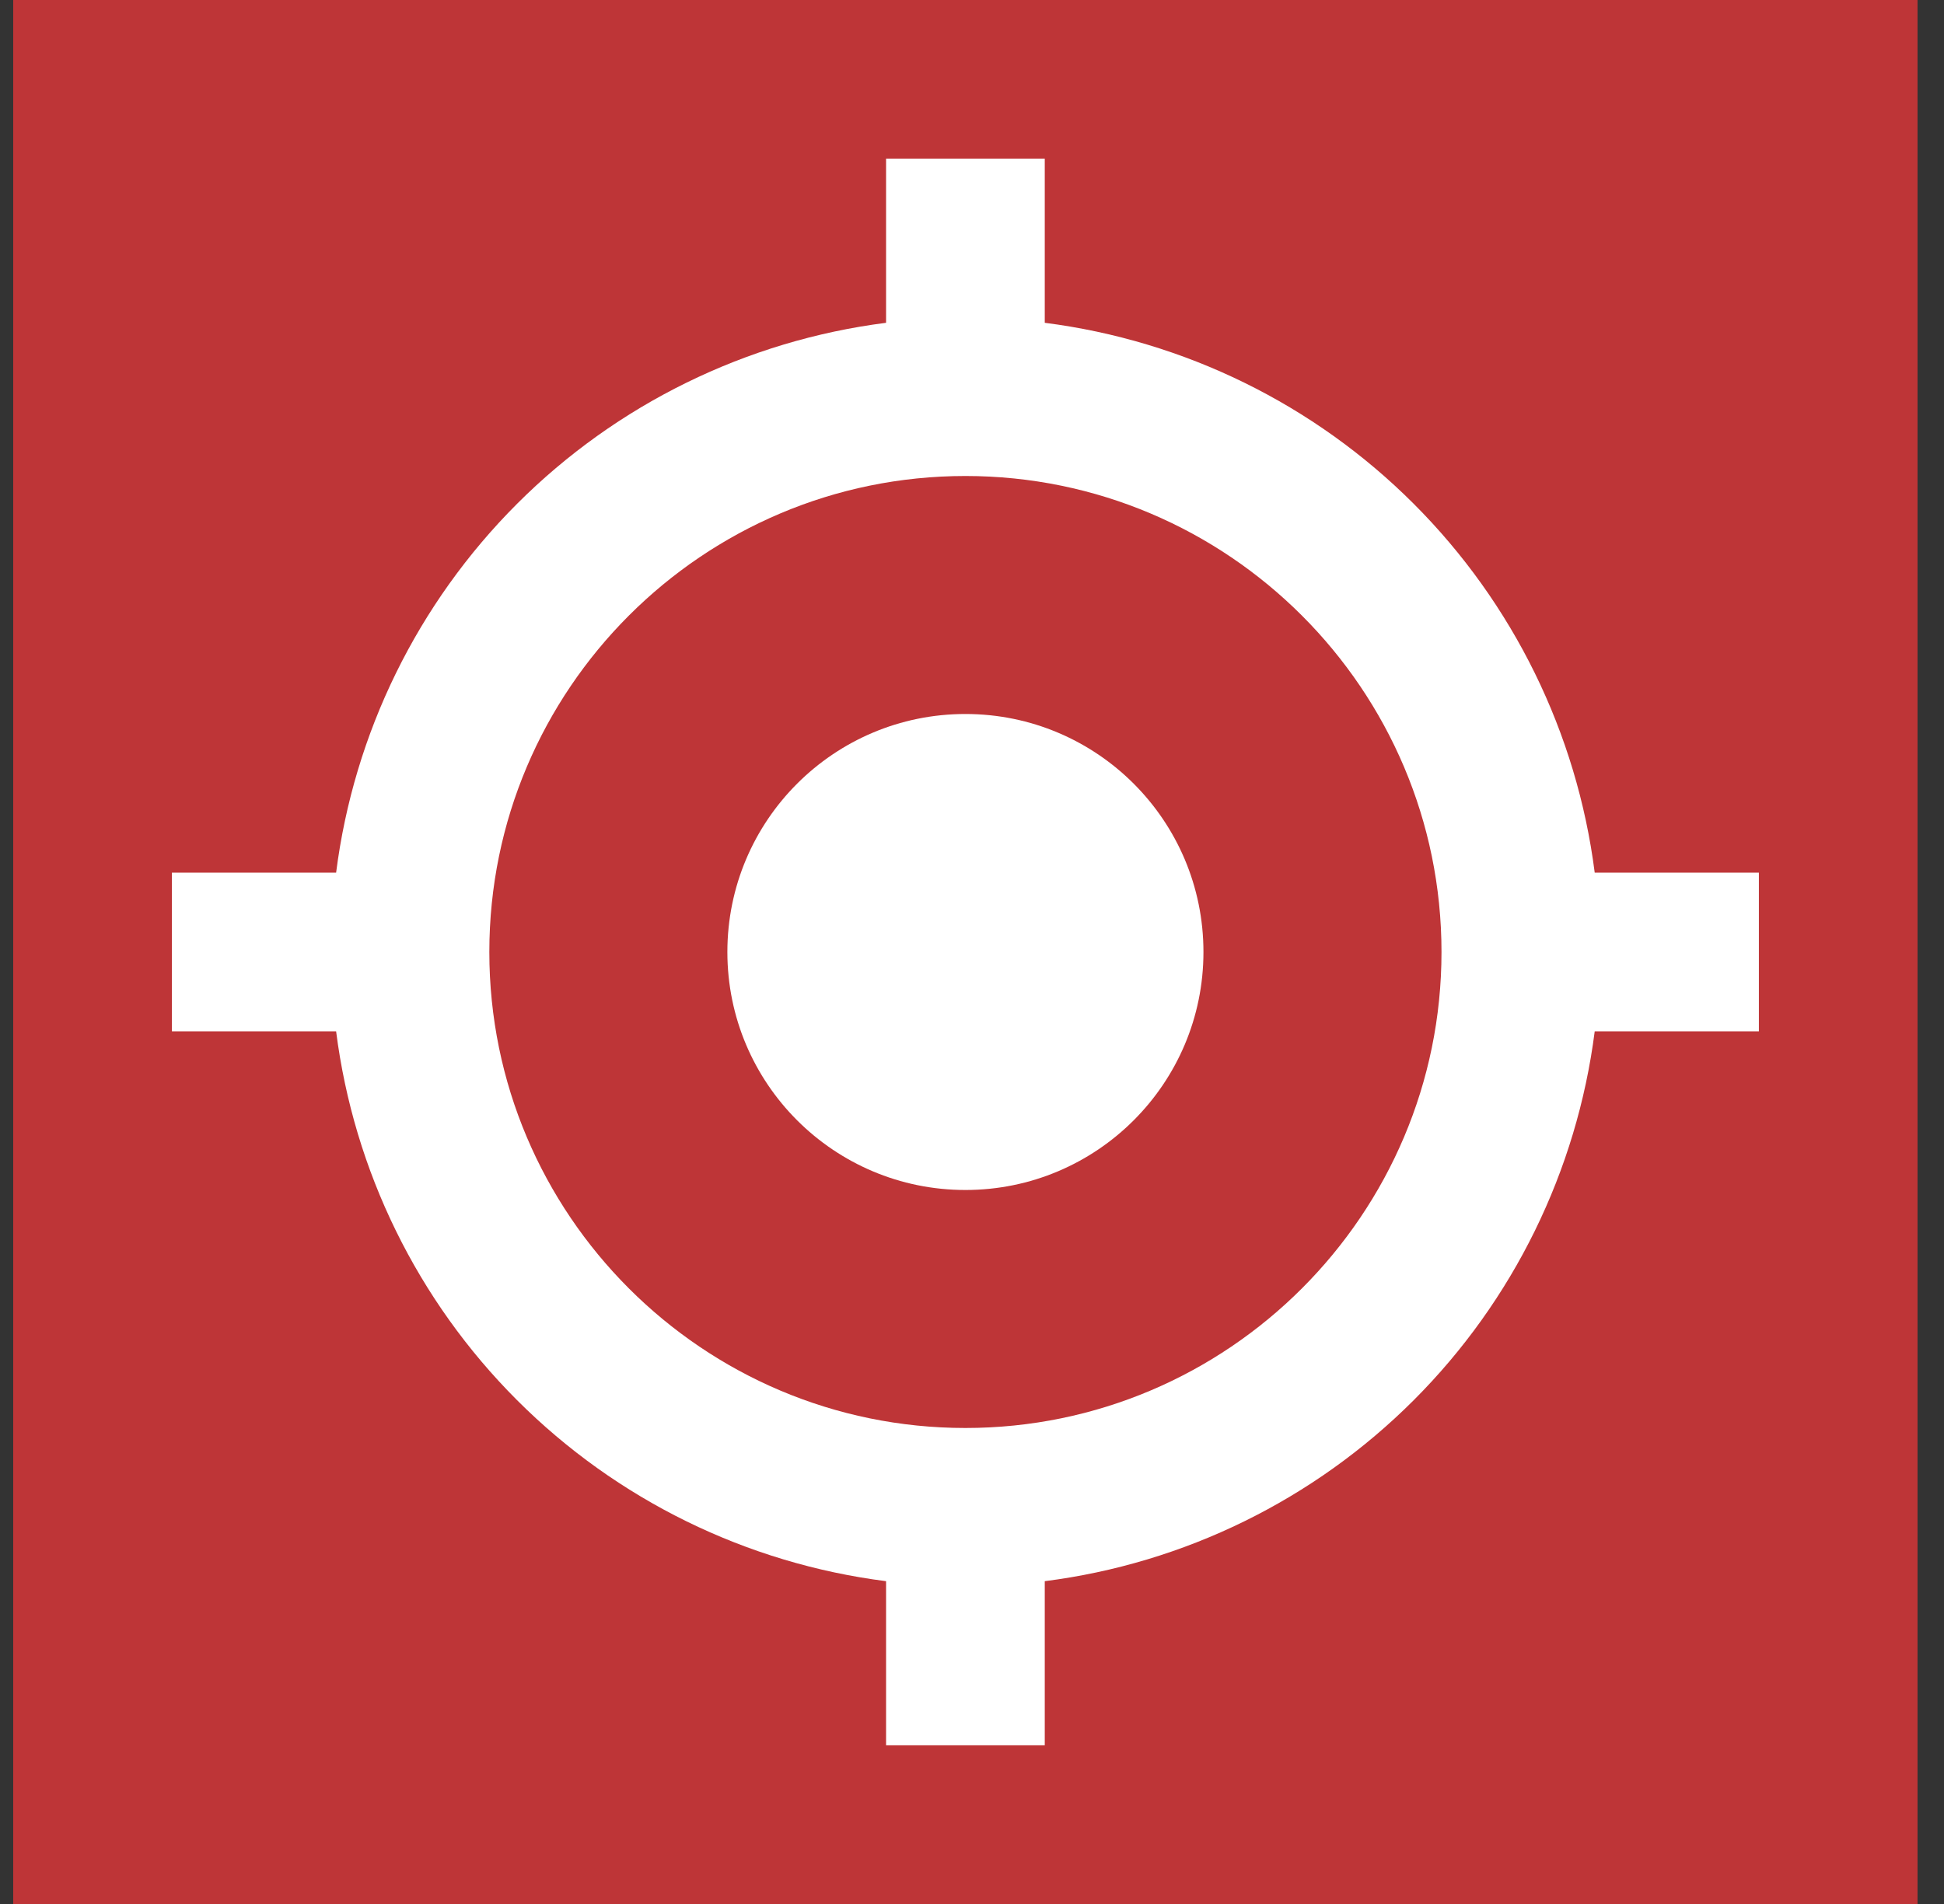
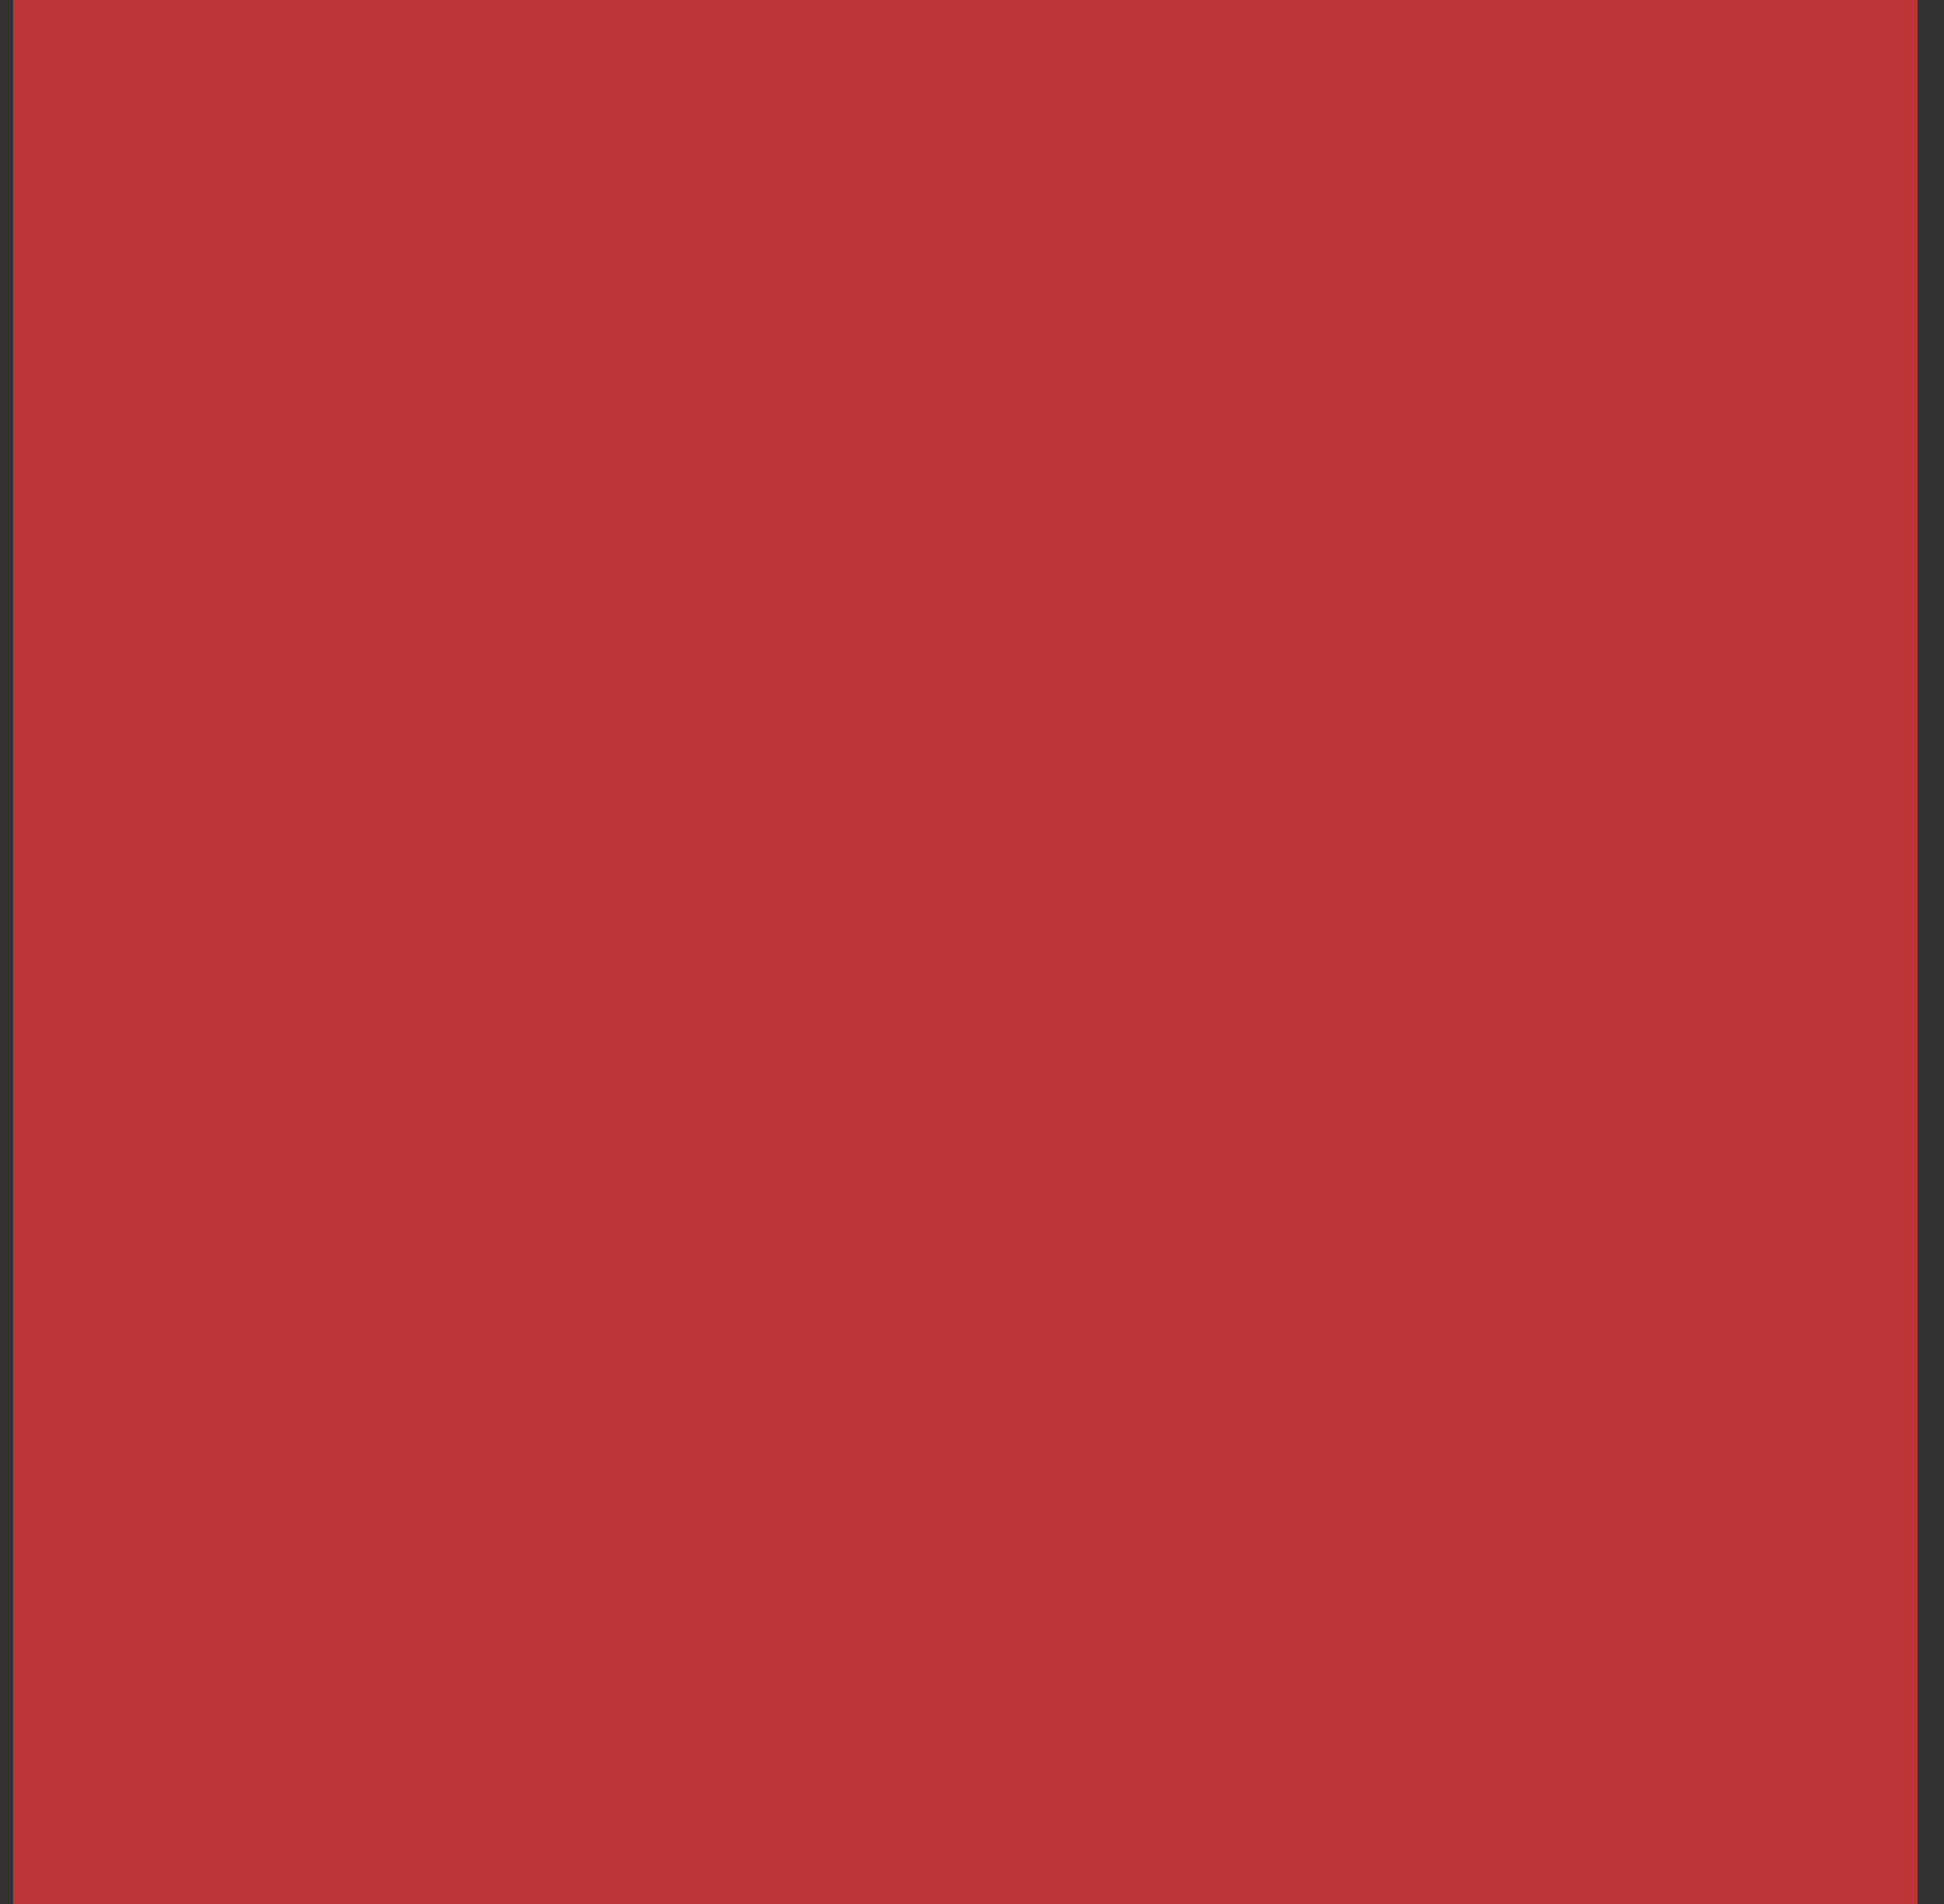
<svg xmlns="http://www.w3.org/2000/svg" width="49" height="48" viewBox="0 0 49 48" fill="none">
  <rect x="0" y="0" width="49" height="48" fill="#333333" stroke="none" />
  <g id="Icon / target-lock">
    <rect width="48" height="48" transform="translate(0.333)" fill="#BE3537" />
    <g id="icon">
-       <path d="M24.334 30C27.647 30 30.334 27.314 30.334 24C30.334 20.686 27.647 18 24.334 18C21.02 18 18.334 20.686 18.334 24C18.334 27.314 21.02 30 24.334 30Z" fill="white" />
-       <path d="M26.334 8.138V4H22.334V8.138C18.814 8.587 15.543 10.191 13.034 12.7C10.525 15.209 8.92 18.48 8.472 22H4.333V26H8.472C8.92 29.52 10.524 32.791 13.034 35.3C15.543 37.809 18.814 39.414 22.334 39.862V44H26.334V39.862C29.853 39.414 33.124 37.809 35.633 35.3C38.142 32.791 39.747 29.52 40.196 26H44.334V22H40.196C39.747 18.48 38.142 15.209 35.633 12.7C33.124 10.191 29.853 8.587 26.334 8.138ZM24.334 36C17.715 36 12.334 30.618 12.334 24C12.334 17.382 17.715 12 24.334 12C30.951 12 36.334 17.382 36.334 24C36.334 30.618 30.951 36 24.334 36Z" fill="white" />
-     </g>
+       </g>
  </g>
</svg>